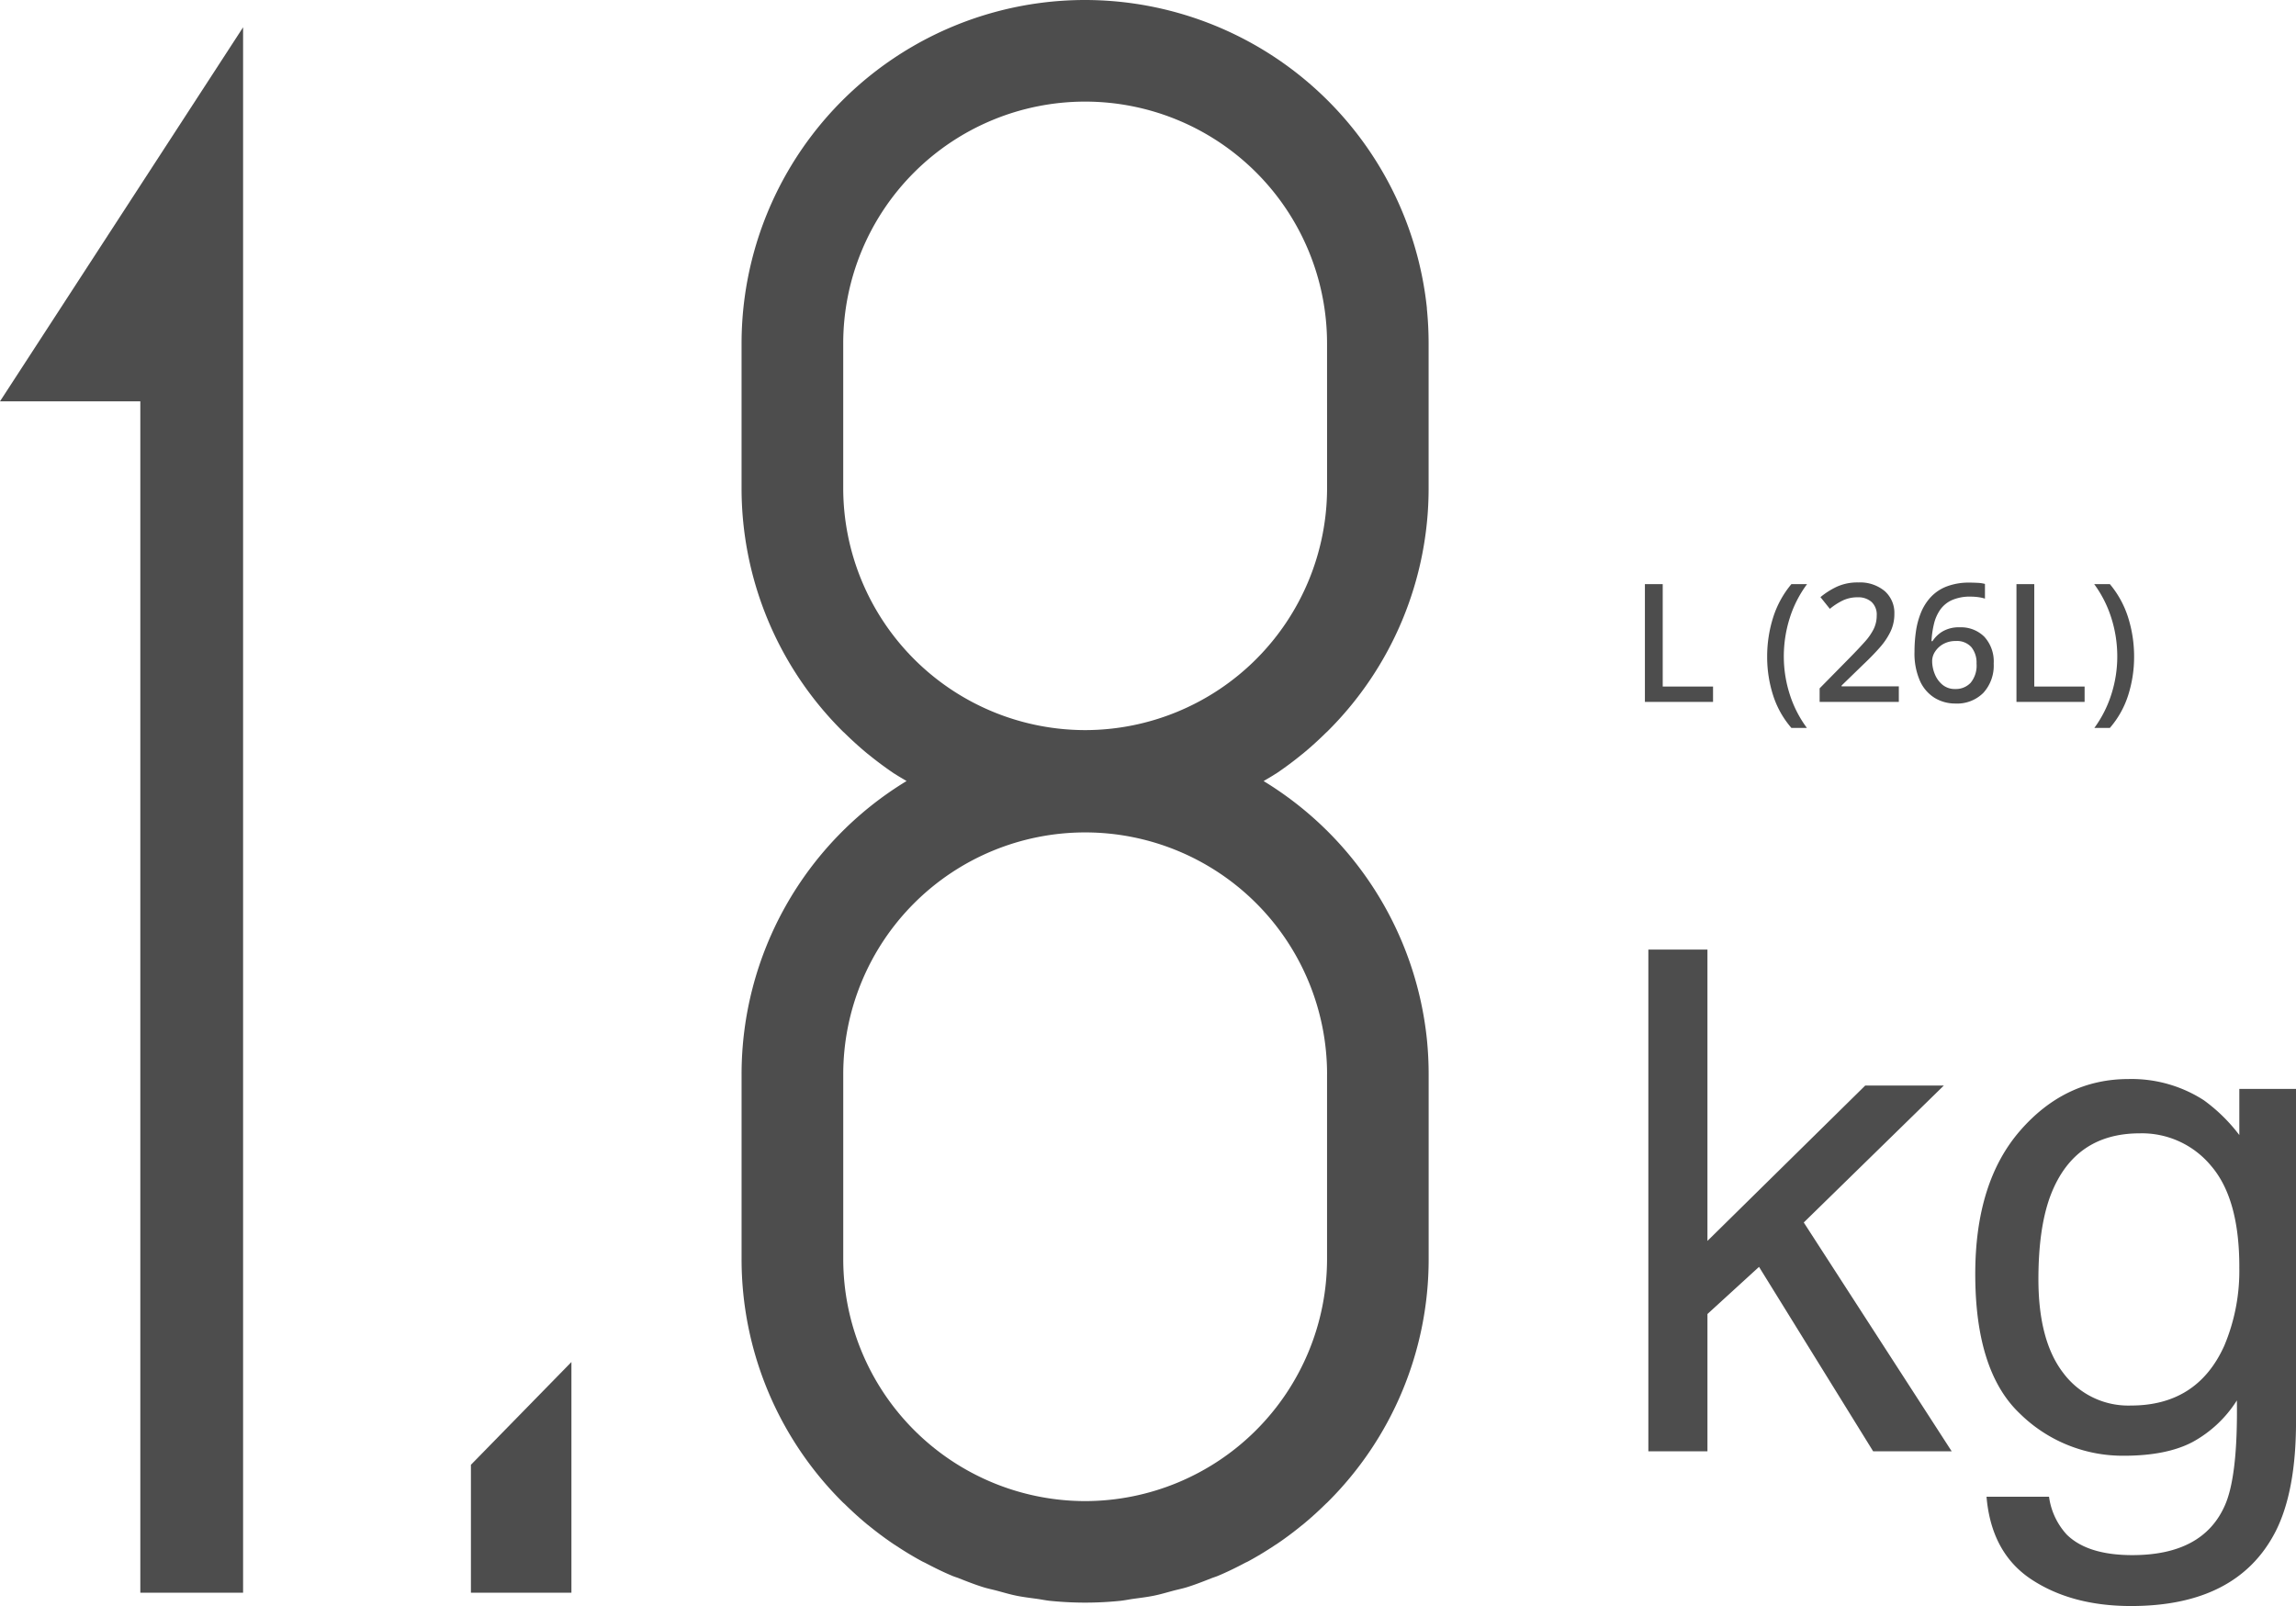
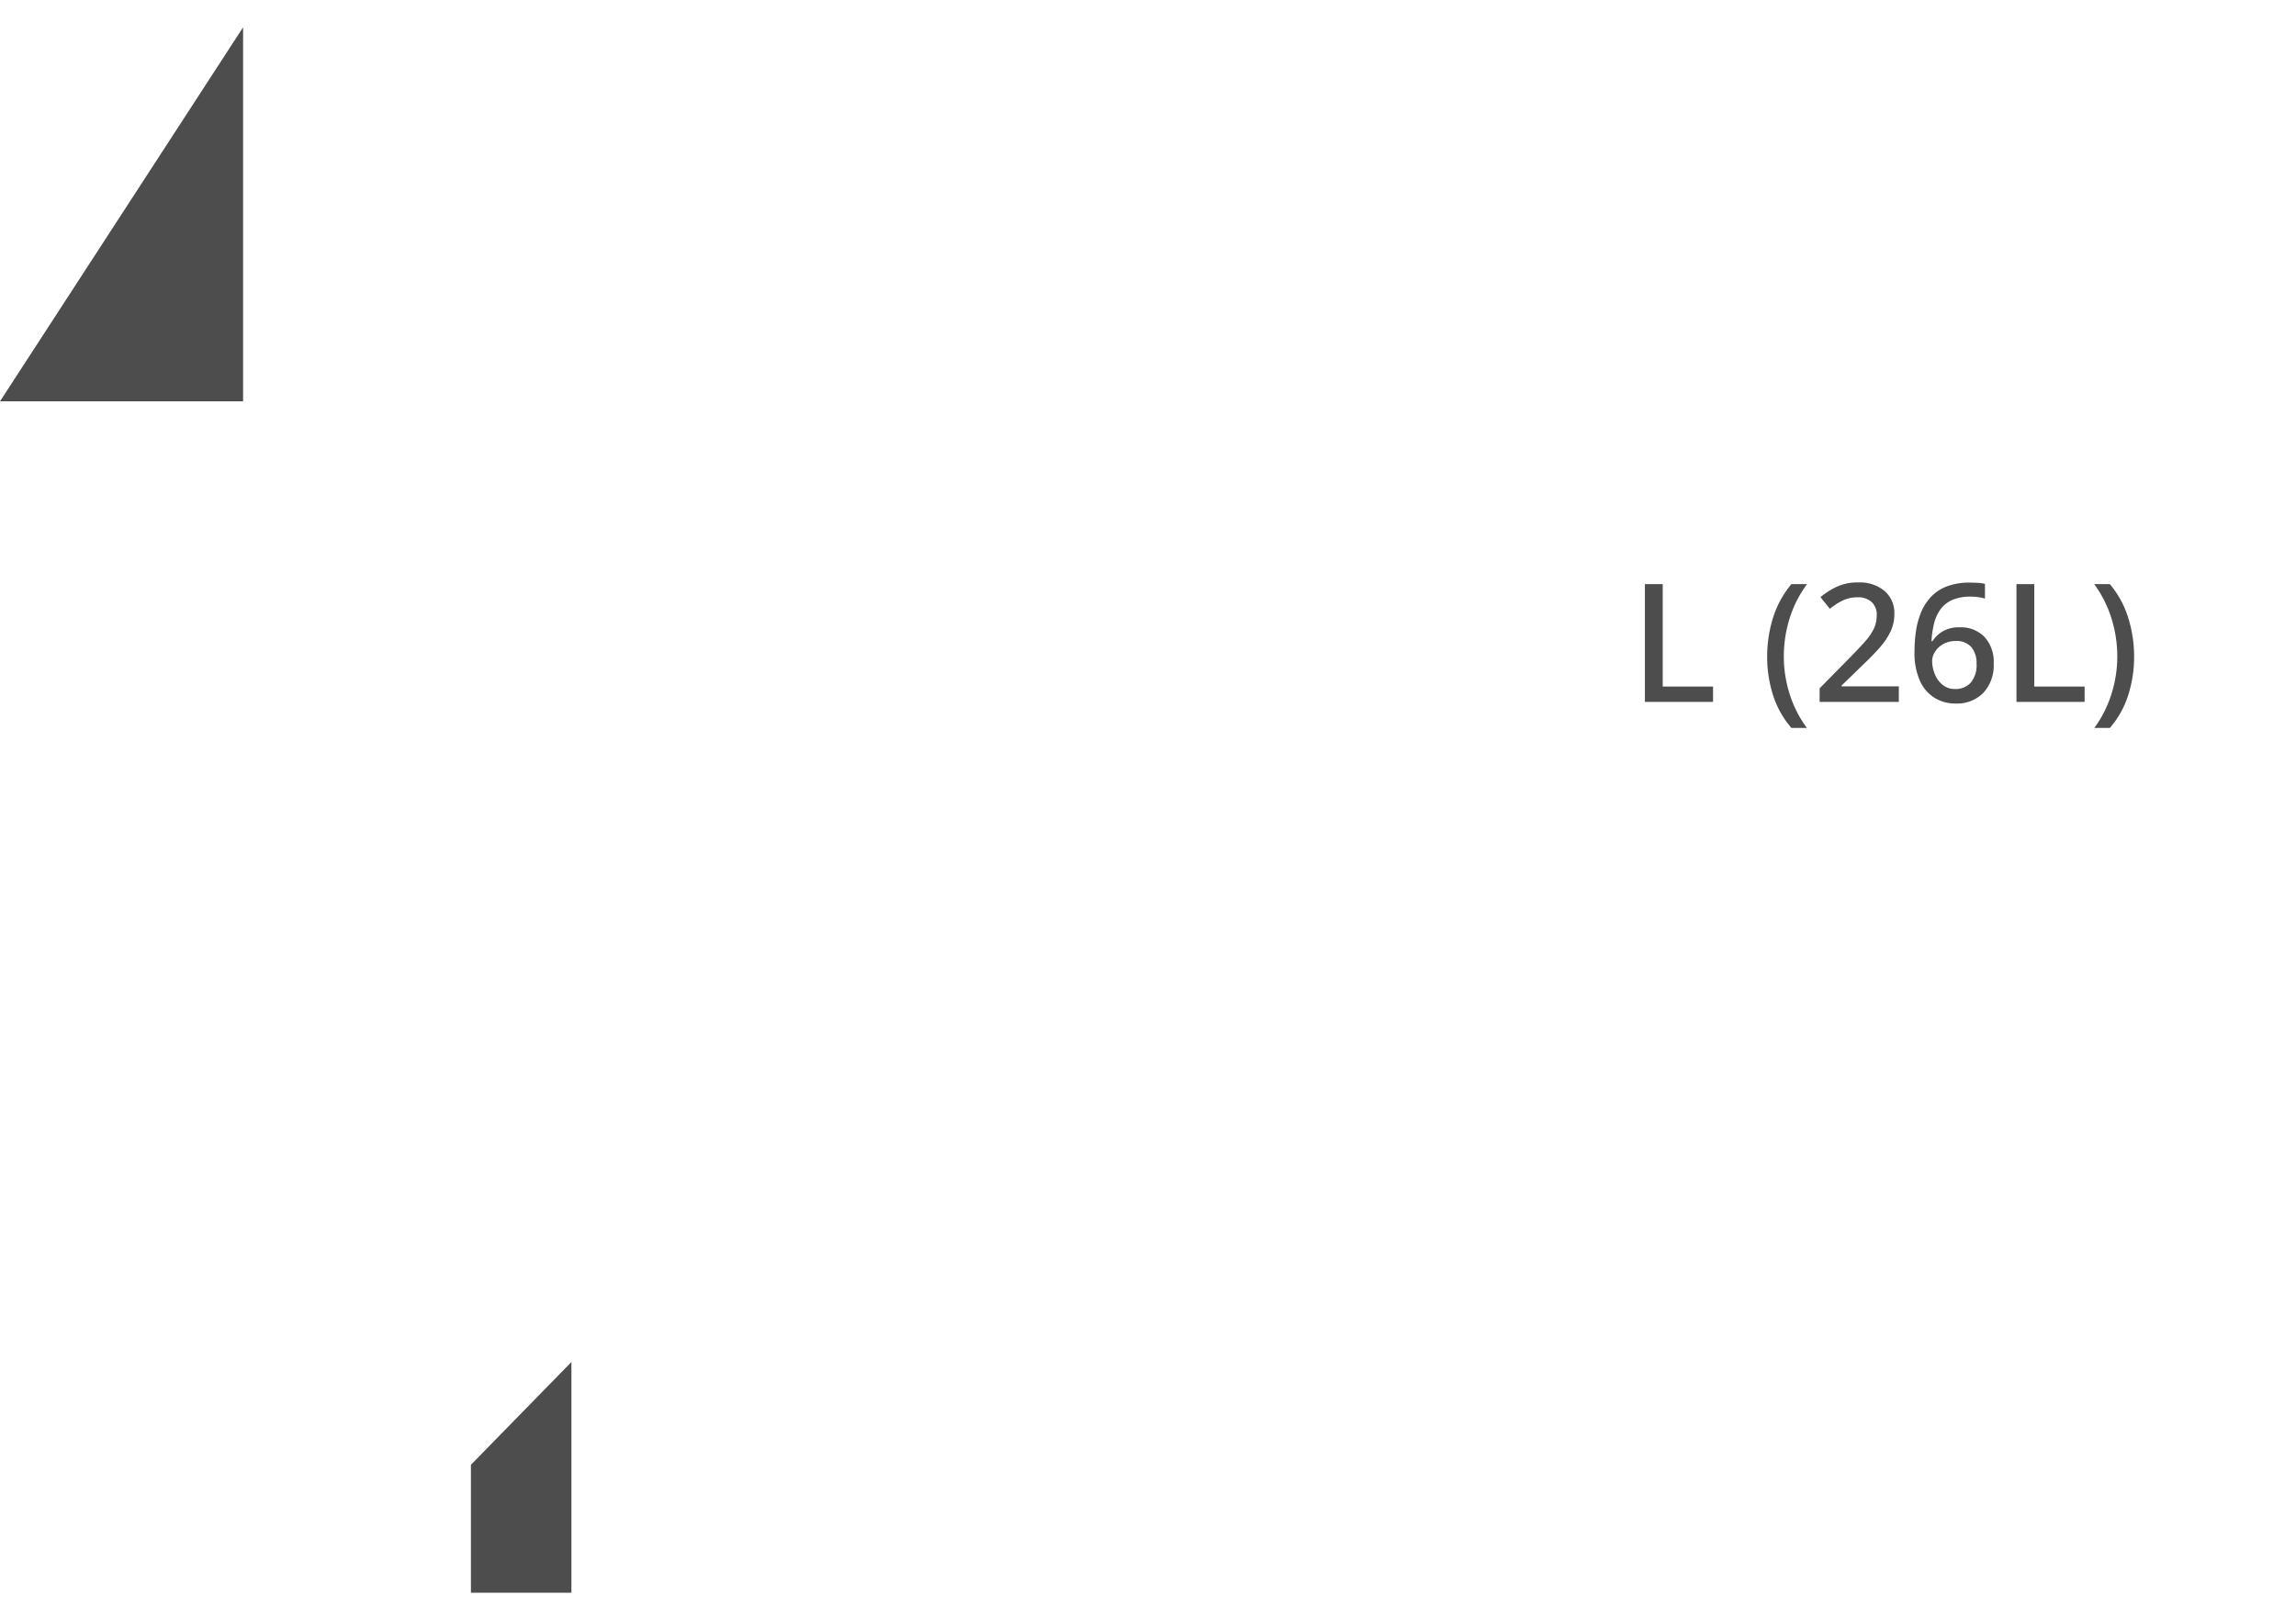
<svg xmlns="http://www.w3.org/2000/svg" width="347.895" height="243.389" viewBox="0 0 347.895 243.389">
  <defs>
    <clipPath id="a">
-       <rect width="216.48" height="242.889" fill="#4d4d4d" />
-     </clipPath>
+       </clipPath>
  </defs>
  <g transform="translate(-6615 -4284.35)">
    <path d="M2.375,0V-17.85h2.7V-2.325H12.7V0ZM20.9-6.85a19.607,19.607,0,0,1,.888-5.888,14.783,14.783,0,0,1,2.788-5.112H26.95a17.263,17.263,0,0,0-2.638,5.175,19.239,19.239,0,0,0-.888,5.8,18.758,18.758,0,0,0,.888,5.7A17.321,17.321,0,0,0,26.925,3.95h-2.35a14.092,14.092,0,0,1-2.788-4.988A19.043,19.043,0,0,1,20.9-6.85ZM40.85,0h-12V-2.05l4.6-4.675Q34.8-8.1,35.7-9.112a8.6,8.6,0,0,0,1.35-1.95A4.647,4.647,0,0,0,37.5-13.1a2.6,2.6,0,0,0-.787-2.05,3.026,3.026,0,0,0-2.088-.7,5.191,5.191,0,0,0-2.2.45A9.783,9.783,0,0,0,30.4-14.1l-1.425-1.775a11.717,11.717,0,0,1,2.45-1.562A7.479,7.479,0,0,1,34.7-18.1a5.835,5.835,0,0,1,4,1.3,4.4,4.4,0,0,1,1.475,3.475,6.158,6.158,0,0,1-.575,2.65A10.463,10.463,0,0,1,37.975-8.25Q36.925-7.05,35.5-5.7L32.175-2.475v.125H40.85Zm2.375-7.6a21.718,21.718,0,0,1,.213-3.05,12.15,12.15,0,0,1,.75-2.838,7.78,7.78,0,0,1,1.487-2.375,6.491,6.491,0,0,1,2.413-1.625,9.495,9.495,0,0,1,3.537-.587q.525,0,1.188.037a4.935,4.935,0,0,1,1.088.163v2.225a6.141,6.141,0,0,0-1.038-.225,8.41,8.41,0,0,0-1.112-.075,6.749,6.749,0,0,0-2.85.525,4.378,4.378,0,0,0-1.775,1.45,6.309,6.309,0,0,0-.95,2.15A14.226,14.226,0,0,0,45.8-9.2h.15a4.664,4.664,0,0,1,1.55-1.488,4.868,4.868,0,0,1,2.575-.613,5,5,0,0,1,3.737,1.438A5.551,5.551,0,0,1,55.225-5.8a6.117,6.117,0,0,1-1.562,4.425A5.6,5.6,0,0,1,49.425.25,5.968,5.968,0,0,1,46.287-.6,5.827,5.827,0,0,1,44.05-3.187,10.3,10.3,0,0,1,43.225-7.6ZM49.4-1.95a3.079,3.079,0,0,0,2.325-.937,4.078,4.078,0,0,0,.9-2.912,3.73,3.73,0,0,0-.787-2.5,2.931,2.931,0,0,0-2.363-.925,3.762,3.762,0,0,0-1.875.45,3.477,3.477,0,0,0-1.25,1.15A2.608,2.608,0,0,0,45.9-6.2a5.256,5.256,0,0,0,.4,1.987,4.013,4.013,0,0,0,1.175,1.625A2.93,2.93,0,0,0,49.4-1.95ZM58.675,0V-17.85h2.7V-2.325H69V0ZM76.5-6.85a19.043,19.043,0,0,1-.888,5.813A14.092,14.092,0,0,1,72.825,3.95h-2.35a17.661,17.661,0,0,0,2.588-5.125,18.758,18.758,0,0,0,.887-5.7,19.239,19.239,0,0,0-.887-5.8A17.592,17.592,0,0,0,70.45-17.85h2.375a14.783,14.783,0,0,1,2.787,5.112A19.607,19.607,0,0,1,76.5-6.85Z" transform="translate(6861.864 4390.719)" fill="#4d4d4d" />
-     <path d="M6.625-76.032h8.954v44.149l23.912-23.55H51.4L30.175-34.678,52.586,0h-11.9L23.395-27.949l-7.815,7.143V0H6.625ZM79.4-56.416a20.2,20.2,0,0,1,11.387,3.209,25.576,25.576,0,0,1,5.383,5.279v-6.987h8.592V-4.5q0,10.559-3.105,16.666-5.8,11.283-21.894,11.283-8.954,0-15.062-4.011T57.865,6.884h9.472a10.541,10.541,0,0,0,2.691,5.745q3.157,3.105,9.938,3.105,10.714,0,14.026-7.557Q95.959,3.727,95.8-7.712A18.28,18.28,0,0,1,89.075-1.4Q85.142.673,78.672.673a22.208,22.208,0,0,1-15.76-6.392q-6.754-6.392-6.754-21.143,0-13.923,6.806-21.738T79.4-56.416Zm16.77,28.467q0-10.3-4.244-15.269A13.6,13.6,0,0,0,81.1-48.187q-9.834,0-13.457,9.213-1.915,4.917-1.915,12.888,0,9.368,3.8,14.259A12.281,12.281,0,0,0,79.759-6.936q10.041,0,14.13-9.058A29.214,29.214,0,0,0,96.166-27.949Z" transform="translate(6858.137 4504.292)" fill="#4d4d4d" />
    <g transform="translate(6615 4284.35)">
      <path d="M19.924,73.211V92.6H35.152V57.636Z" transform="translate(51.431 148.776)" fill="#4d4d4d" />
-       <path d="M0,57.84H21.262V238.389H36.834V1.155Z" transform="translate(0 2.981)" fill="#4d4d4d" />
+       <path d="M0,57.84H21.262H36.834V1.155Z" transform="translate(0 2.981)" fill="#4d4d4d" />
      <g transform="translate(0 0)">
        <g clip-path="url(#a)">
          <path d="M135.223,46.74A52.132,52.132,0,0,0,83.437,0h0A52.056,52.056,0,0,0,31.375,52.055V73.99a51.9,51.9,0,0,0,15.4,36.913v0c.061.057.129.107.19.168,1.121,1.1,2.285,2.163,3.5,3.162l.111.082q1.875,1.531,3.889,2.894c.054.036.118.068.175.1.562.376,1.16.7,1.737,1.056a51.977,51.977,0,0,0-25,44.433v28.027a51.9,51.9,0,0,0,15.4,36.913v0c.061.057.129.111.19.168,1.121,1.1,2.285,2.163,3.5,3.162l.111.082c1.25,1.021,2.546,1.991,3.889,2.894.054.036.118.068.175.107,1.325.885,2.69,1.715,4.1,2.478.154.082.315.147.469.226,1.325.7,2.668,1.365,4.058,1.948.351.15.72.254,1.074.394,1.21.48,2.425.956,3.682,1.347.673.208,1.375.347,2.063.53.963.258,1.916.544,2.9.745,1.057.218,2.145.344,3.227.494.641.09,1.268.226,1.92.294a52.84,52.84,0,0,0,5.3.269h0a52.947,52.947,0,0,0,5.3-.269c.648-.068,1.275-.2,1.916-.294,1.082-.15,2.17-.276,3.23-.494.985-.2,1.934-.487,2.9-.745.688-.183,1.39-.322,2.066-.53,1.253-.39,2.468-.867,3.678-1.347.355-.14.727-.244,1.074-.394,1.39-.584,2.736-1.246,4.058-1.948.154-.079.319-.143.469-.226,1.411-.763,2.772-1.594,4.1-2.478.057-.039.118-.072.175-.107,1.343-.9,2.636-1.873,3.886-2.894l.111-.082c1.218-1,2.378-2.059,3.5-3.162.057-.057.125-.111.186-.168v0a51.88,51.88,0,0,0,15.4-36.913V162.807a53.172,53.172,0,0,0-.269-5.315,52.109,52.109,0,0,0-24.736-39.119c.577-.358,1.175-.68,1.741-1.056.057-.036.118-.068.175-.1q2.015-1.359,3.886-2.894l.111-.082c1.218-1,2.378-2.059,3.5-3.162.057-.061.125-.111.186-.168v0a51.88,51.88,0,0,0,15.4-36.913V52.055a53.171,53.171,0,0,0-.269-5.315M120.088,162.807v28.027a36.7,36.7,0,0,1-36.651,36.655h0a36.7,36.7,0,0,1-36.655-36.655V162.807a36.655,36.655,0,1,1,73.31,0m0-96.115v7.3a36.7,36.7,0,0,1-36.651,36.655h0A36.7,36.7,0,0,1,46.778,73.99V52.055a36.655,36.655,0,1,1,73.31,0Z" transform="translate(80.989 0)" fill="#4d4d4d" />
        </g>
      </g>
    </g>
  </g>
</svg>